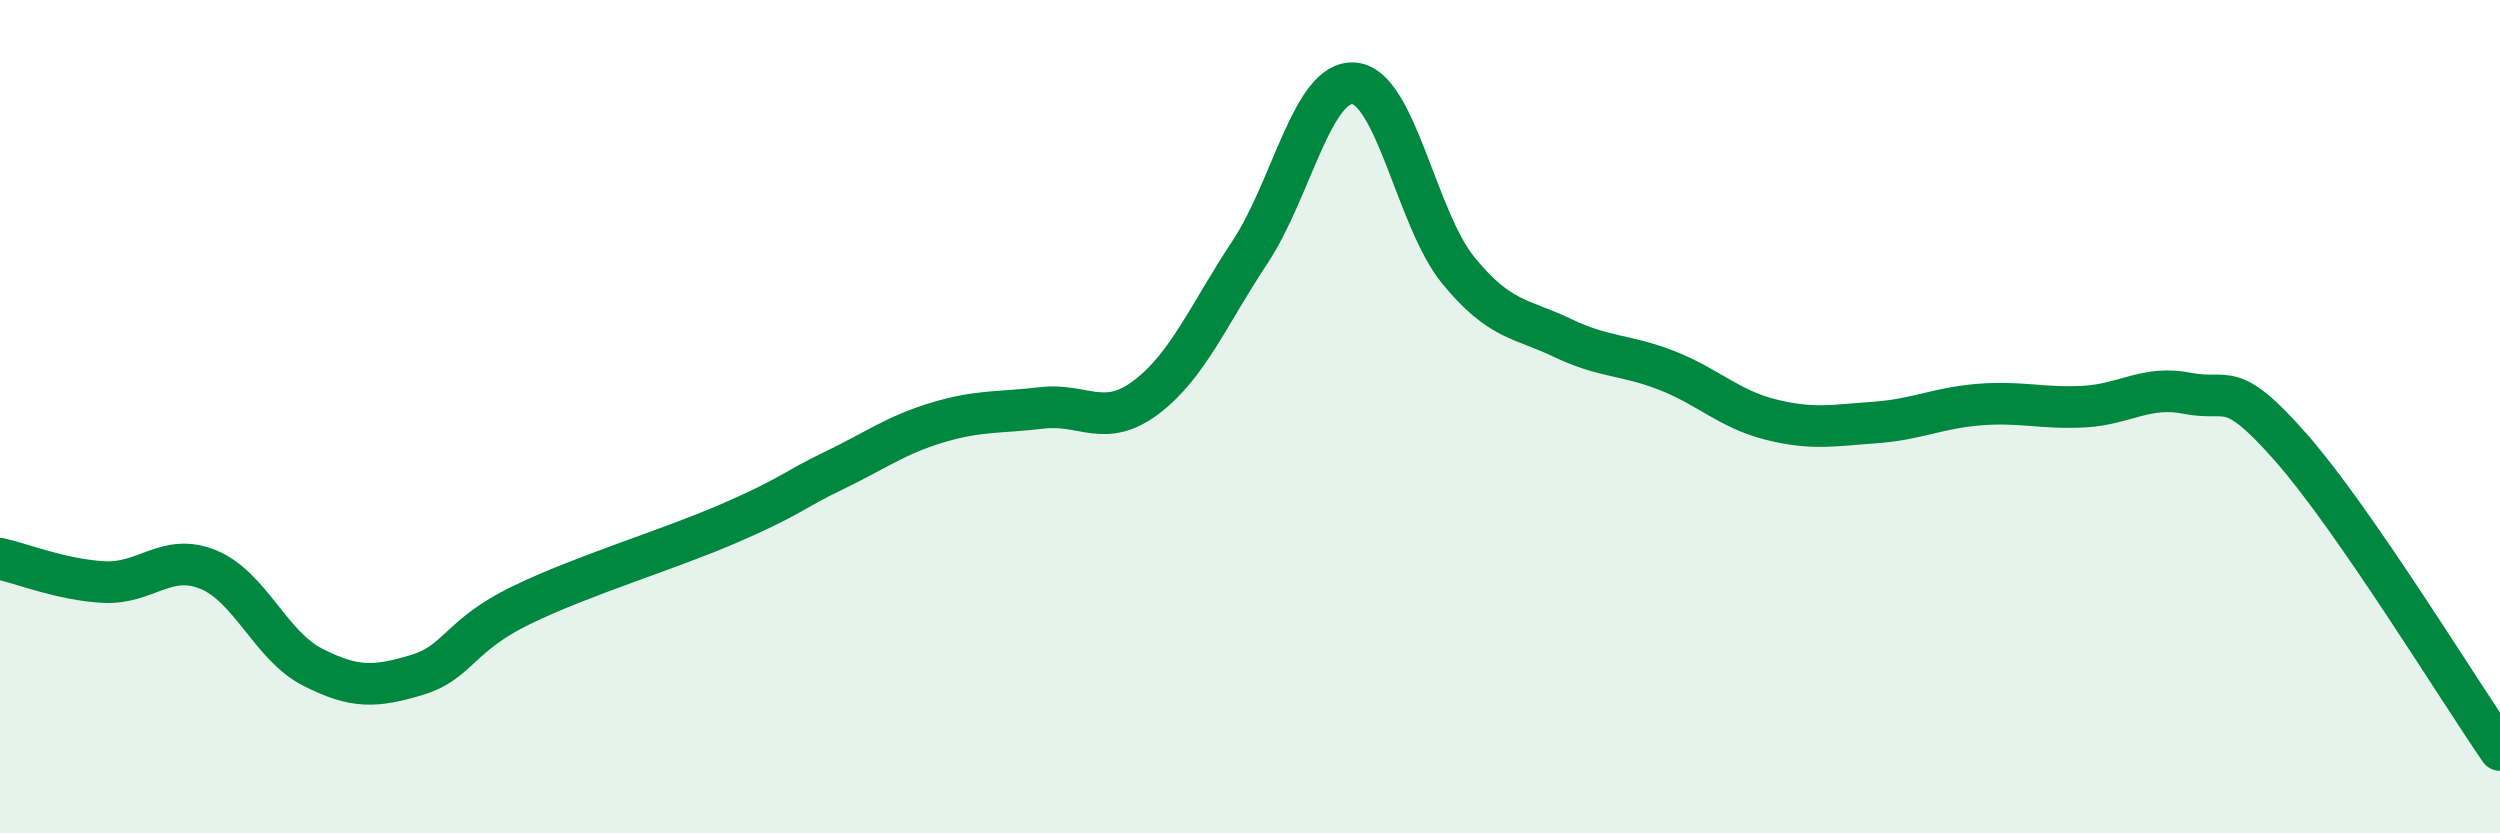
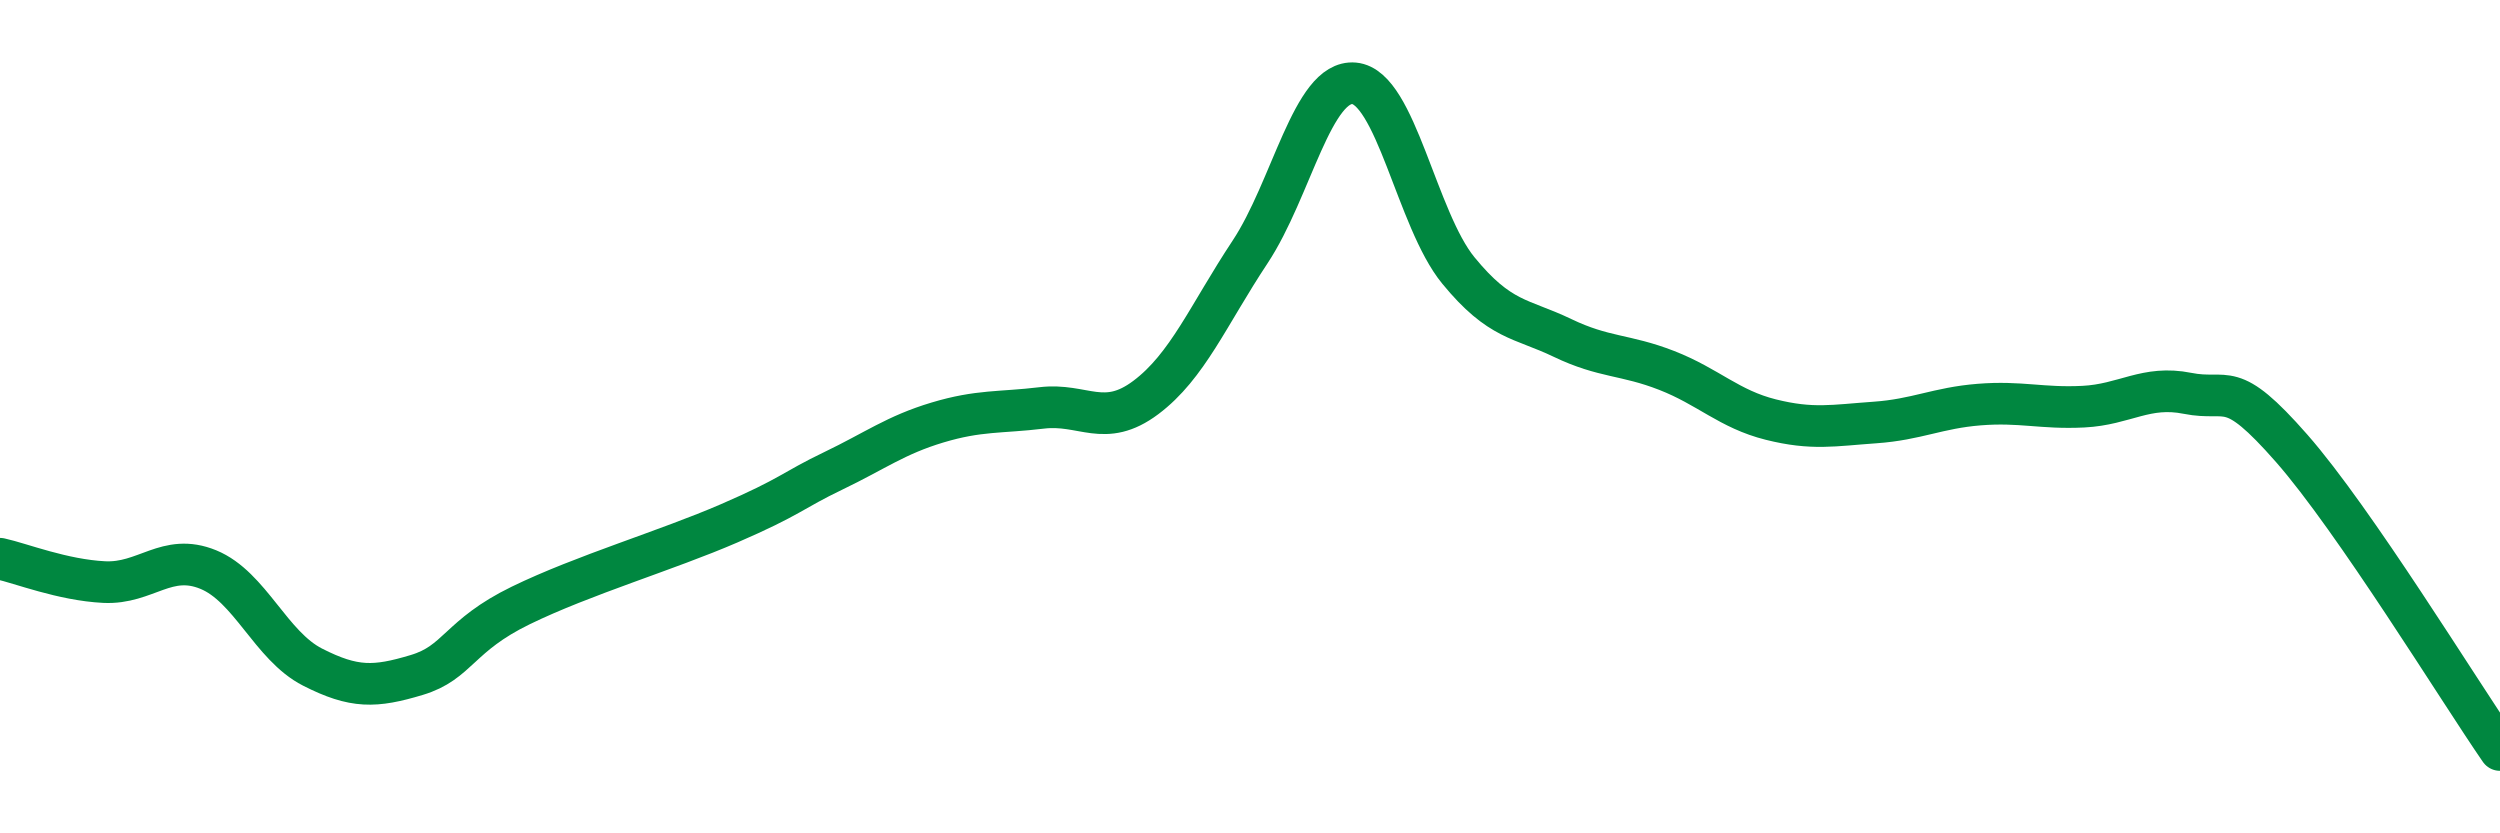
<svg xmlns="http://www.w3.org/2000/svg" width="60" height="20" viewBox="0 0 60 20">
-   <path d="M 0,13.41 C 0.5,13.52 1.5,13.92 2.5,13.97 C 3.5,14.02 4,13.26 5,13.67 C 6,14.08 6.5,15.5 7.5,16.01 C 8.5,16.52 9,16.5 10,16.2 C 11,15.9 11,15.26 12.5,14.53 C 14,13.8 16,13.21 17.5,12.56 C 19,11.91 19,11.78 20,11.3 C 21,10.82 21.5,10.44 22.5,10.14 C 23.5,9.84 24,9.91 25,9.79 C 26,9.67 26.5,10.29 27.5,9.54 C 28.5,8.79 29,7.56 30,6.05 C 31,4.54 31.5,1.91 32.5,2 C 33.5,2.09 34,5.27 35,6.49 C 36,7.71 36.5,7.63 37.5,8.11 C 38.5,8.59 39,8.5 40,8.89 C 41,9.28 41.5,9.82 42.5,10.07 C 43.5,10.32 44,10.21 45,10.14 C 46,10.07 46.5,9.79 47.5,9.71 C 48.5,9.63 49,9.81 50,9.76 C 51,9.71 51.5,9.24 52.5,9.44 C 53.5,9.64 53.5,9.05 55,10.76 C 56.5,12.47 59,16.55 60,18L60 20L0 20Z" fill="#008740" opacity="0.1" stroke-linecap="round" stroke-linejoin="round" />
  <path d="M 0,13.41 C 0.5,13.52 1.5,13.92 2.5,13.97 C 3.5,14.02 4,13.26 5,13.67 C 6,14.08 6.5,15.5 7.5,16.01 C 8.5,16.52 9,16.5 10,16.2 C 11,15.9 11,15.26 12.5,14.53 C 14,13.8 16,13.21 17.5,12.56 C 19,11.91 19,11.78 20,11.3 C 21,10.82 21.5,10.44 22.5,10.14 C 23.5,9.84 24,9.91 25,9.79 C 26,9.67 26.5,10.29 27.5,9.54 C 28.5,8.79 29,7.56 30,6.05 C 31,4.54 31.5,1.91 32.5,2 C 33.5,2.09 34,5.27 35,6.49 C 36,7.71 36.5,7.63 37.5,8.11 C 38.5,8.59 39,8.5 40,8.89 C 41,9.28 41.5,9.82 42.5,10.07 C 43.5,10.32 44,10.21 45,10.14 C 46,10.07 46.5,9.79 47.5,9.71 C 48.5,9.63 49,9.81 50,9.76 C 51,9.71 51.5,9.24 52.5,9.44 C 53.5,9.64 53.5,9.05 55,10.76 C 56.5,12.47 59,16.55 60,18" stroke="#008740" stroke-width="1" fill="none" stroke-linecap="round" stroke-linejoin="round" />
</svg>